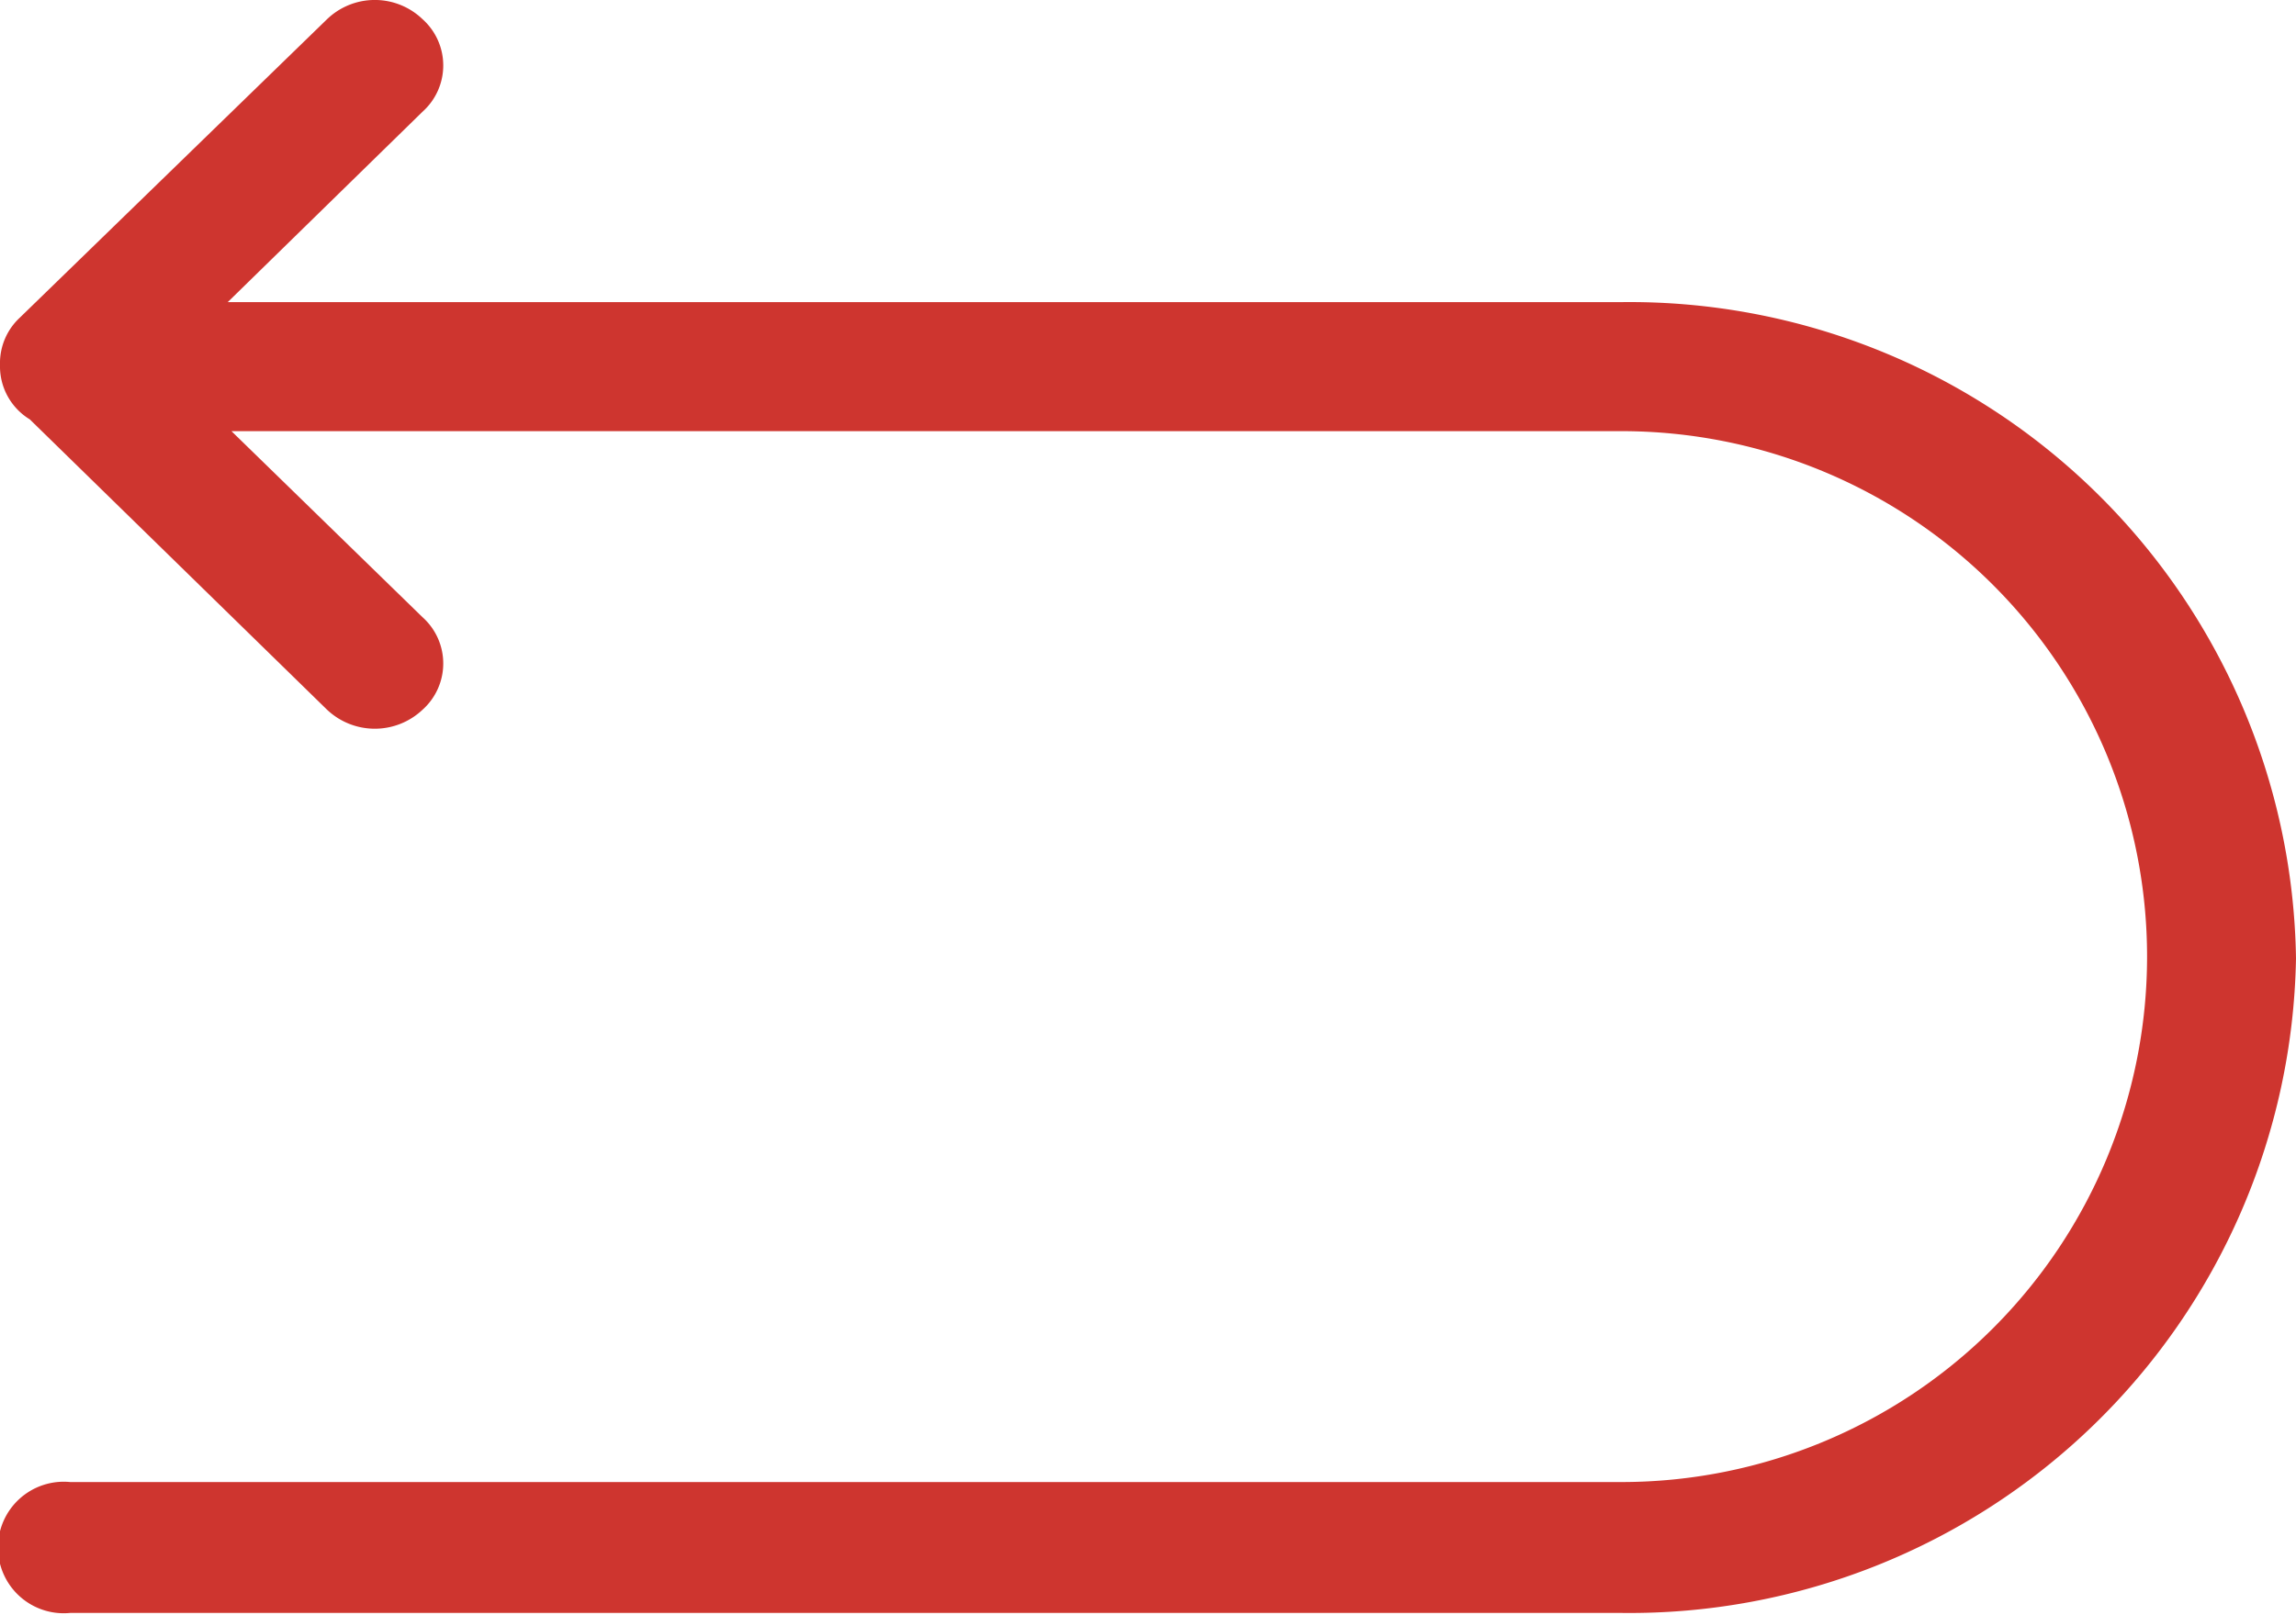
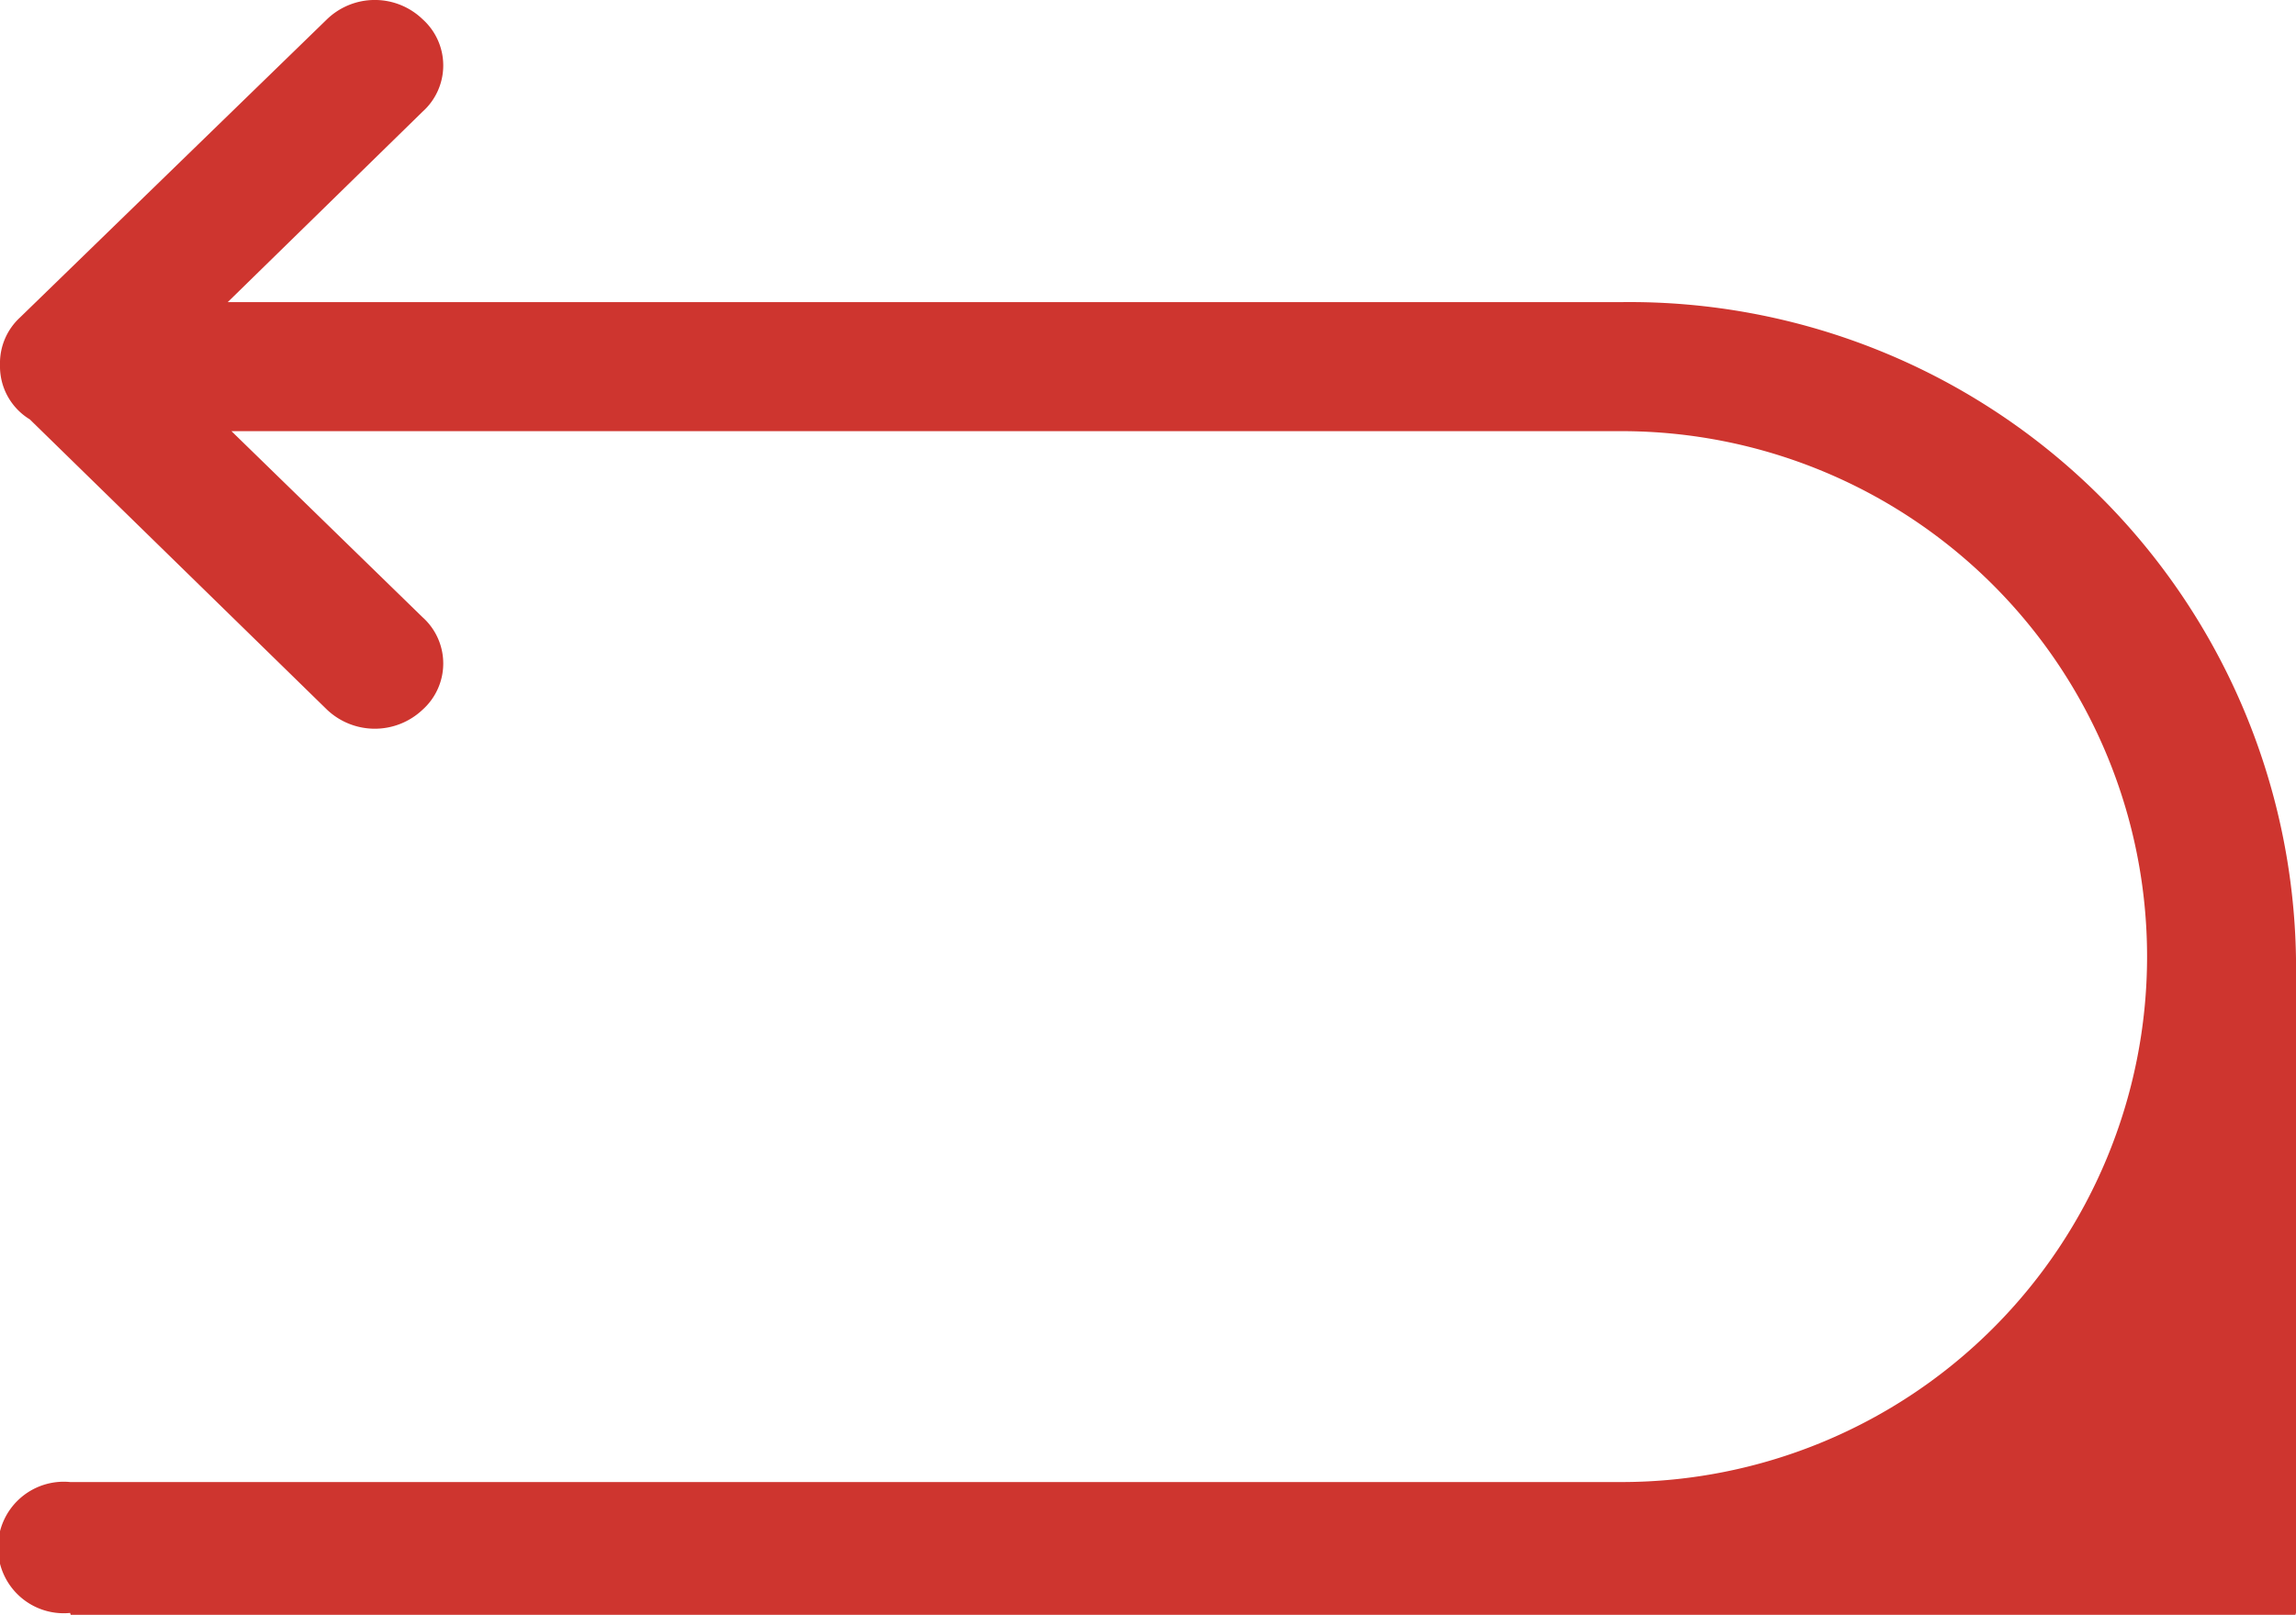
<svg xmlns="http://www.w3.org/2000/svg" id="7da35734-6185-459e-bd84-2a92dfa2684f" data-name="Layer 1" viewBox="0 0 37 26.03">
  <defs>
    <style>.\38 b077f8a-d257-4651-933c-3d1b14a5ae08{fill:#ce352f;}</style>
  </defs>
  <title>moneyBack</title>
-   <path class="8b077f8a-d257-4651-933c-3d1b14a5ae08" d="M33.66,15.75H11.2l3.14-3.07a1,1,0,0,0,0-1.49,1.11,1.11,0,0,0-1.54,0L7.85,16a1,1,0,0,0-.32.76h0a1,1,0,0,0,.48.88l4.79,4.68a1.12,1.12,0,0,0,1.54,0,1,1,0,0,0,0-1.49l-3.08-3h22.4a8.47,8.47,0,1,1,0,16.94h-25a1.06,1.06,0,1,0,0,2.11h25A10.74,10.74,0,0,0,44.53,26.33,10.74,10.74,0,0,0,33.66,15.75Z" transform="translate(-7.53 -10.88)" />
+   <path class="8b077f8a-d257-4651-933c-3d1b14a5ae08" d="M33.66,15.75H11.2l3.14-3.07a1,1,0,0,0,0-1.49,1.11,1.11,0,0,0-1.54,0L7.85,16a1,1,0,0,0-.32.76h0a1,1,0,0,0,.48.88l4.79,4.68a1.12,1.12,0,0,0,1.54,0,1,1,0,0,0,0-1.49l-3.08-3h22.4a8.47,8.47,0,1,1,0,16.94h-25a1.06,1.06,0,1,0,0,2.11A10.74,10.74,0,0,0,44.53,26.33,10.74,10.74,0,0,0,33.66,15.75Z" transform="translate(-7.53 -10.88)" />
</svg>